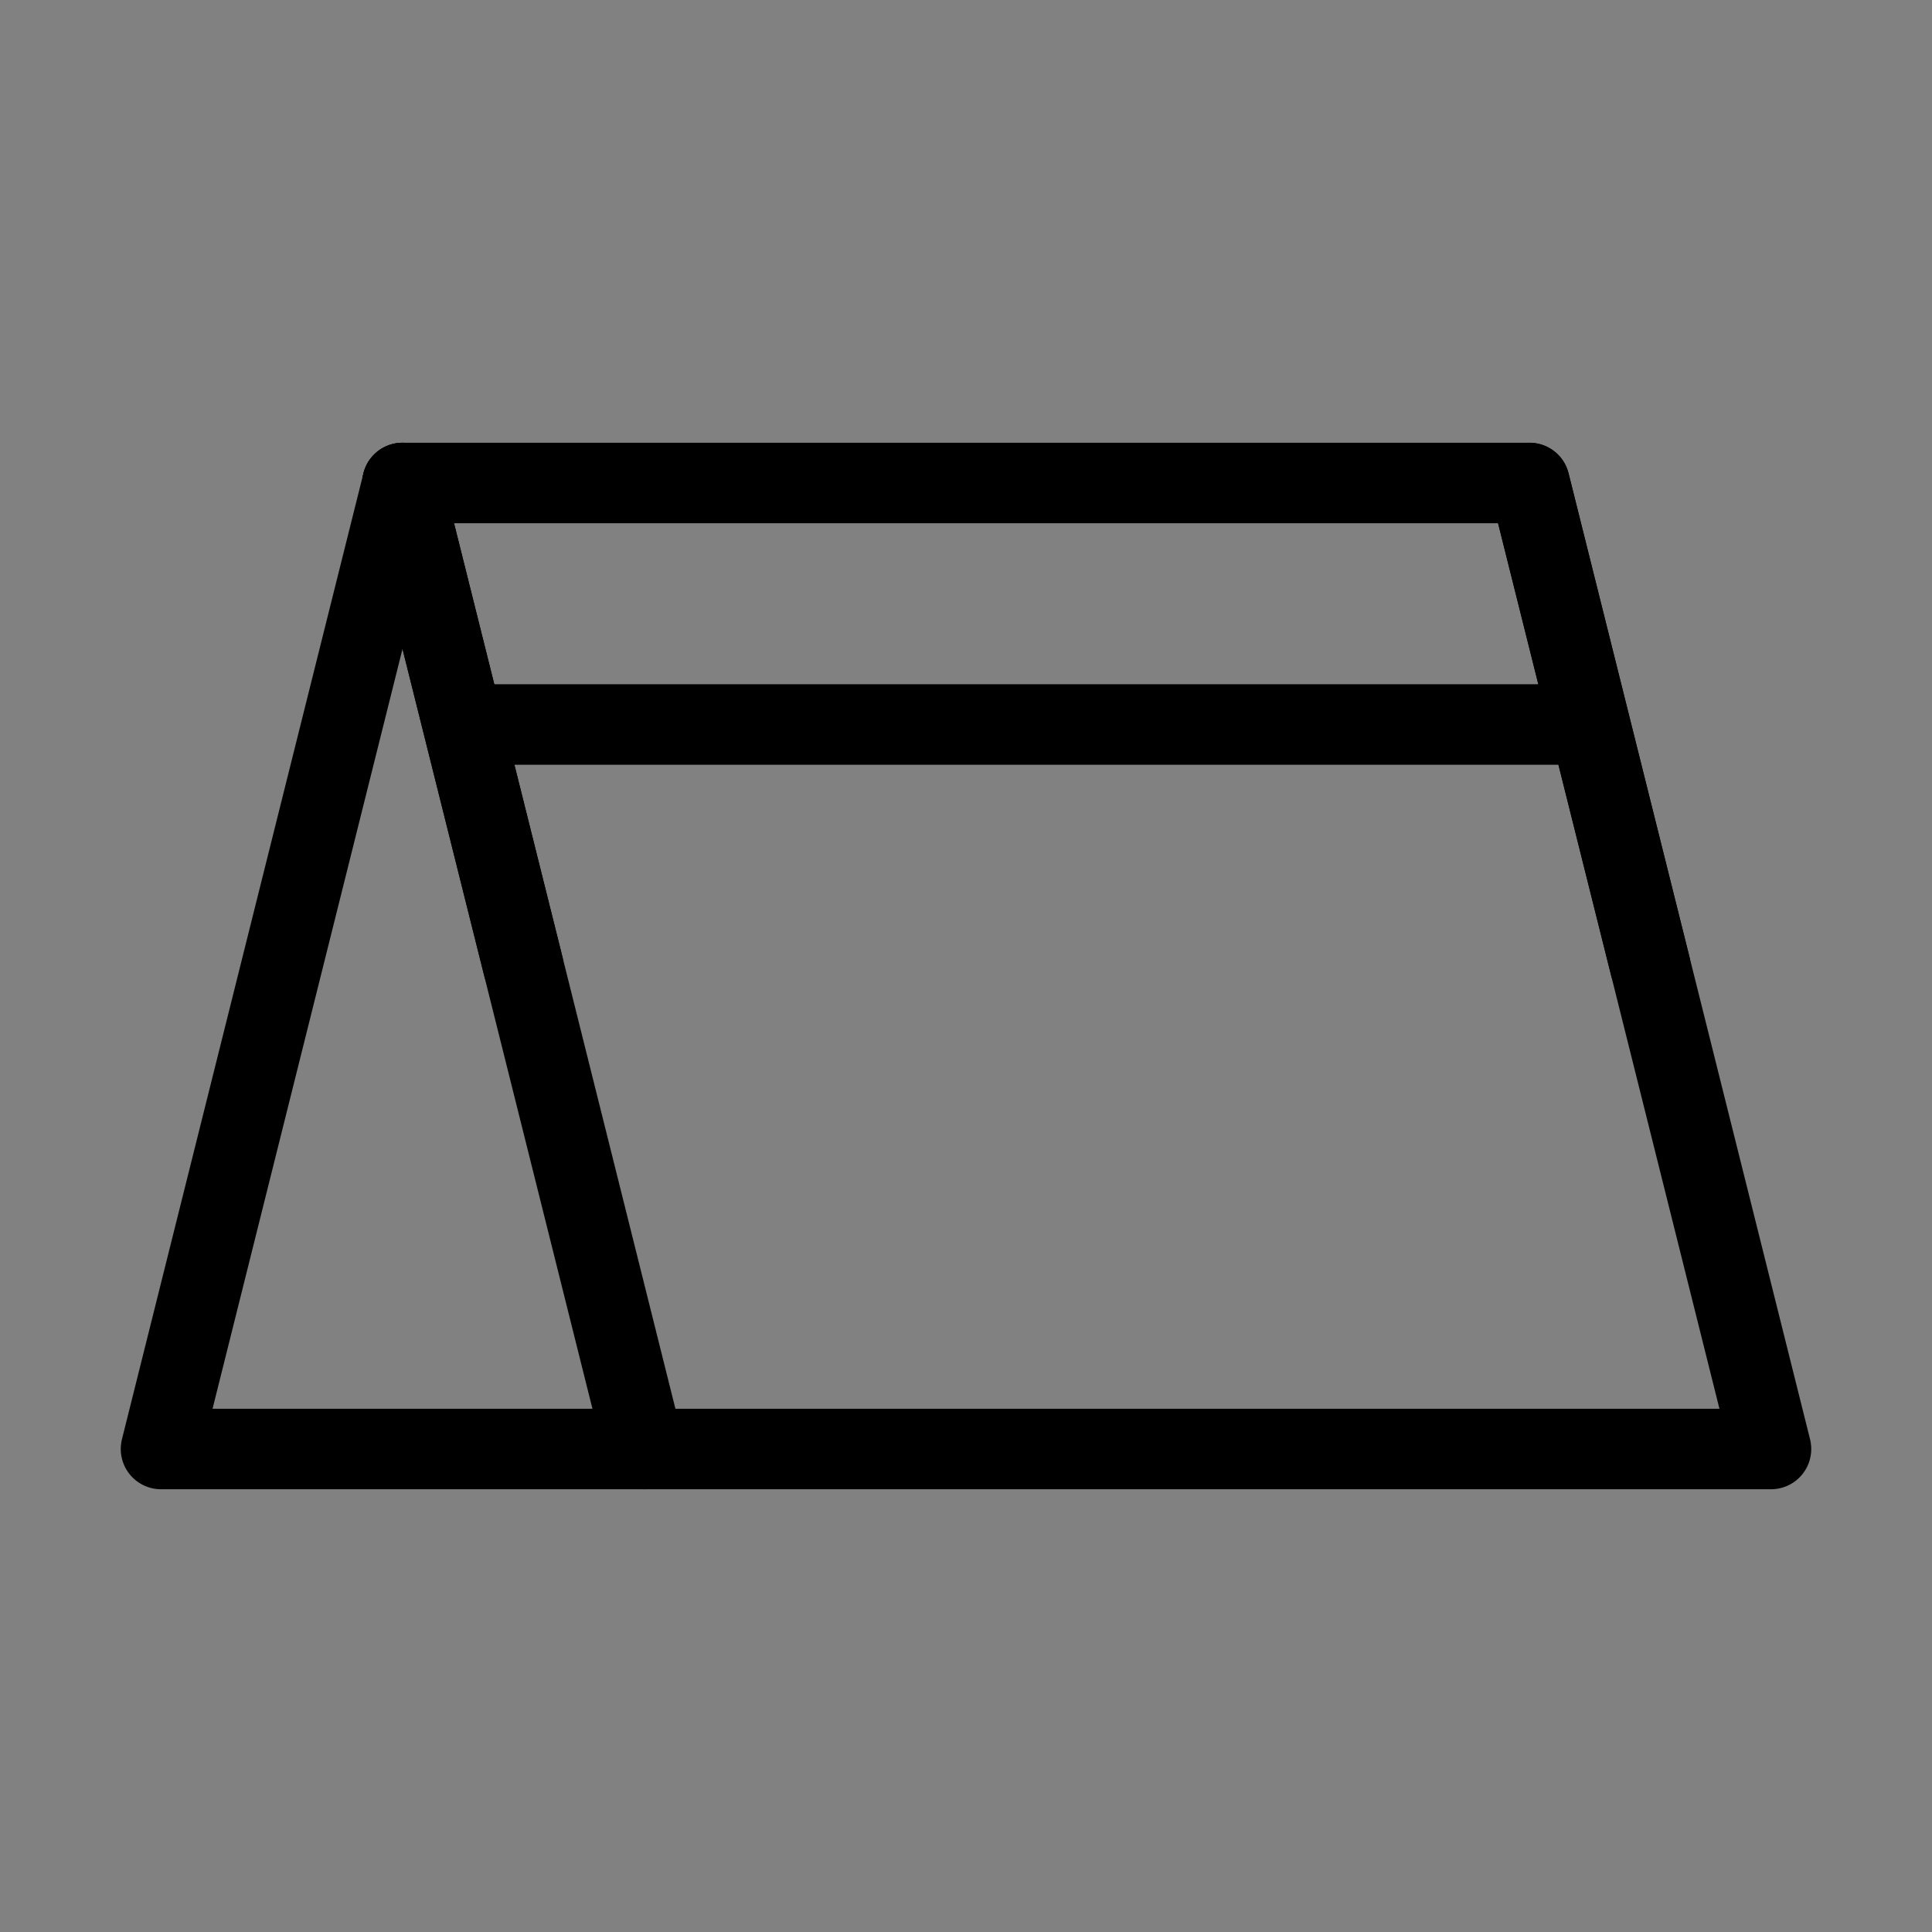
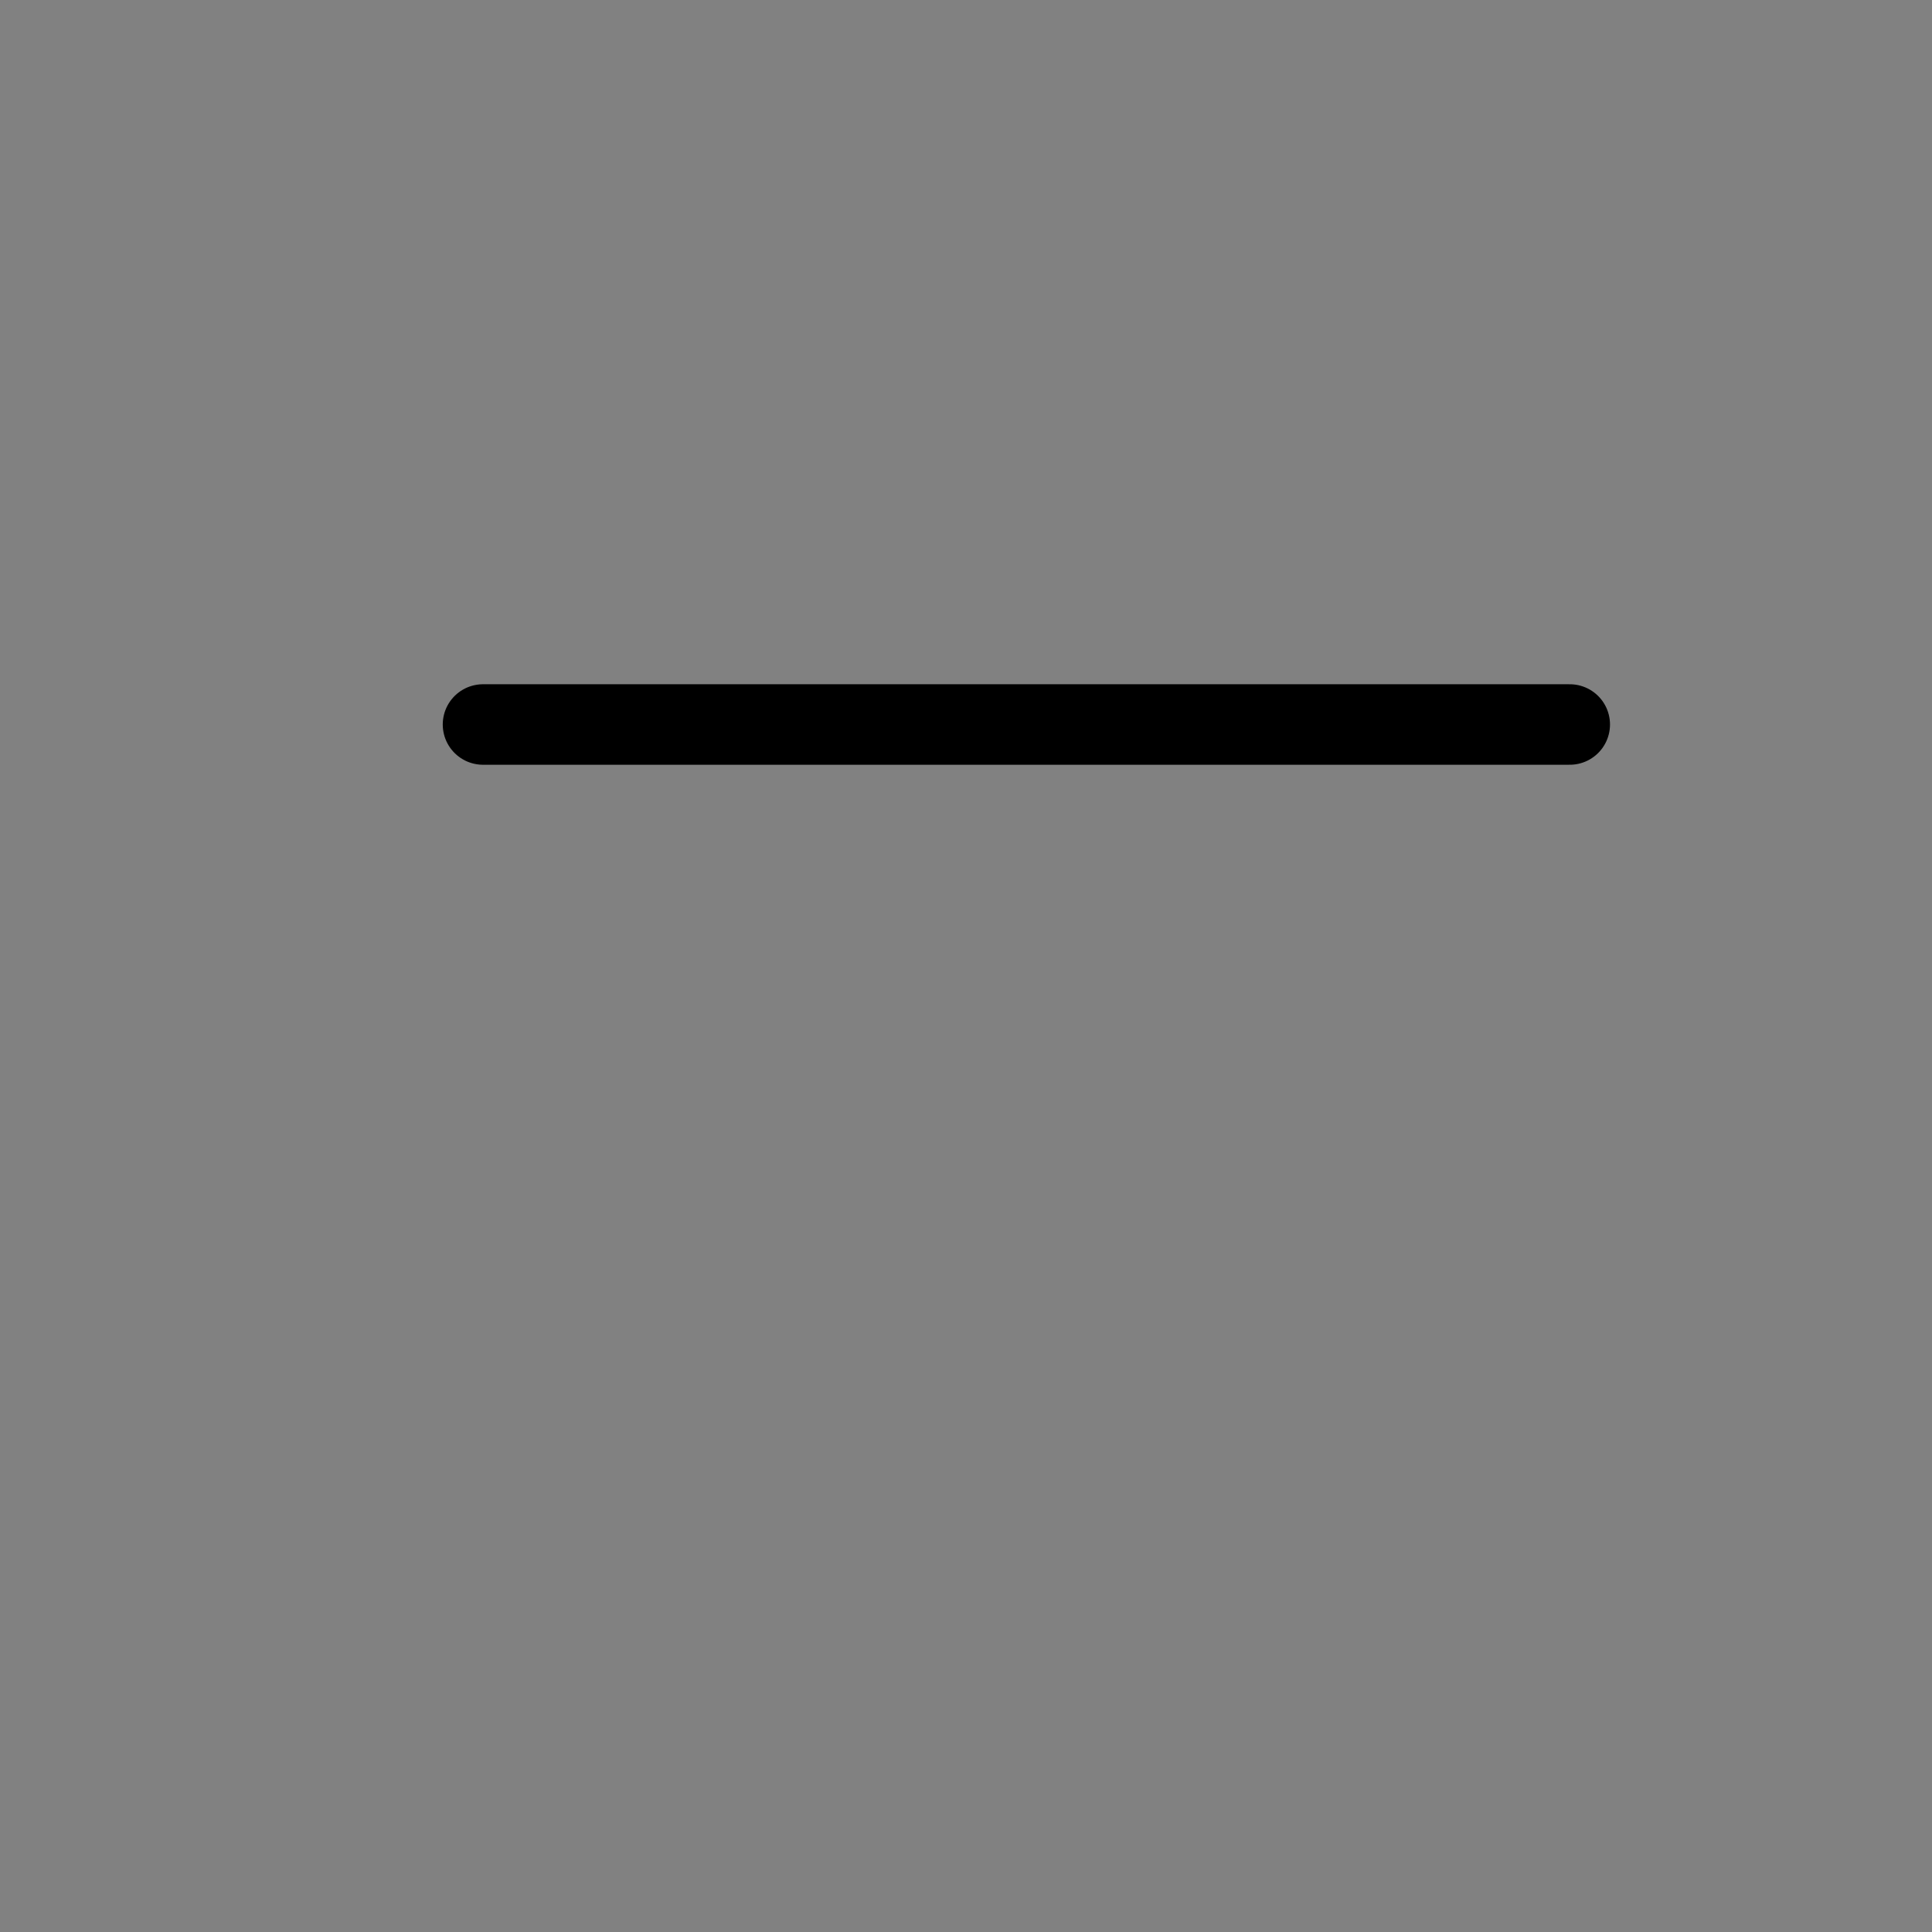
<svg xmlns="http://www.w3.org/2000/svg" viewBox="0 0 48 48" fill="none">
  <rect x="0" y="0" width="48" height="48" fill="#808080" stroke="none" />
  <path d="M48 0H0V48H48V0Z" fill="white" fill-opacity="0.01" />
-   <path d="M10 12L4 36H16" stroke="currentColor" stroke-width="2" stroke-linecap="round" stroke-linejoin="round" />
-   <path d="M38 12H10L16 36H44L38 12Z" fill="none" stroke="currentColor" stroke-width="2" stroke-linecap="round" stroke-linejoin="round" />
  <path d="M12 18H39" stroke="currentColor" stroke-width="2" stroke-linecap="round" stroke-linejoin="round" />
-   <path d="M10 12L13 24" stroke="currentColor" stroke-width="2" stroke-linecap="round" stroke-linejoin="round" />
-   <path d="M38 12L41 24" stroke="currentColor" stroke-width="2" stroke-linecap="round" stroke-linejoin="round" />
</svg>